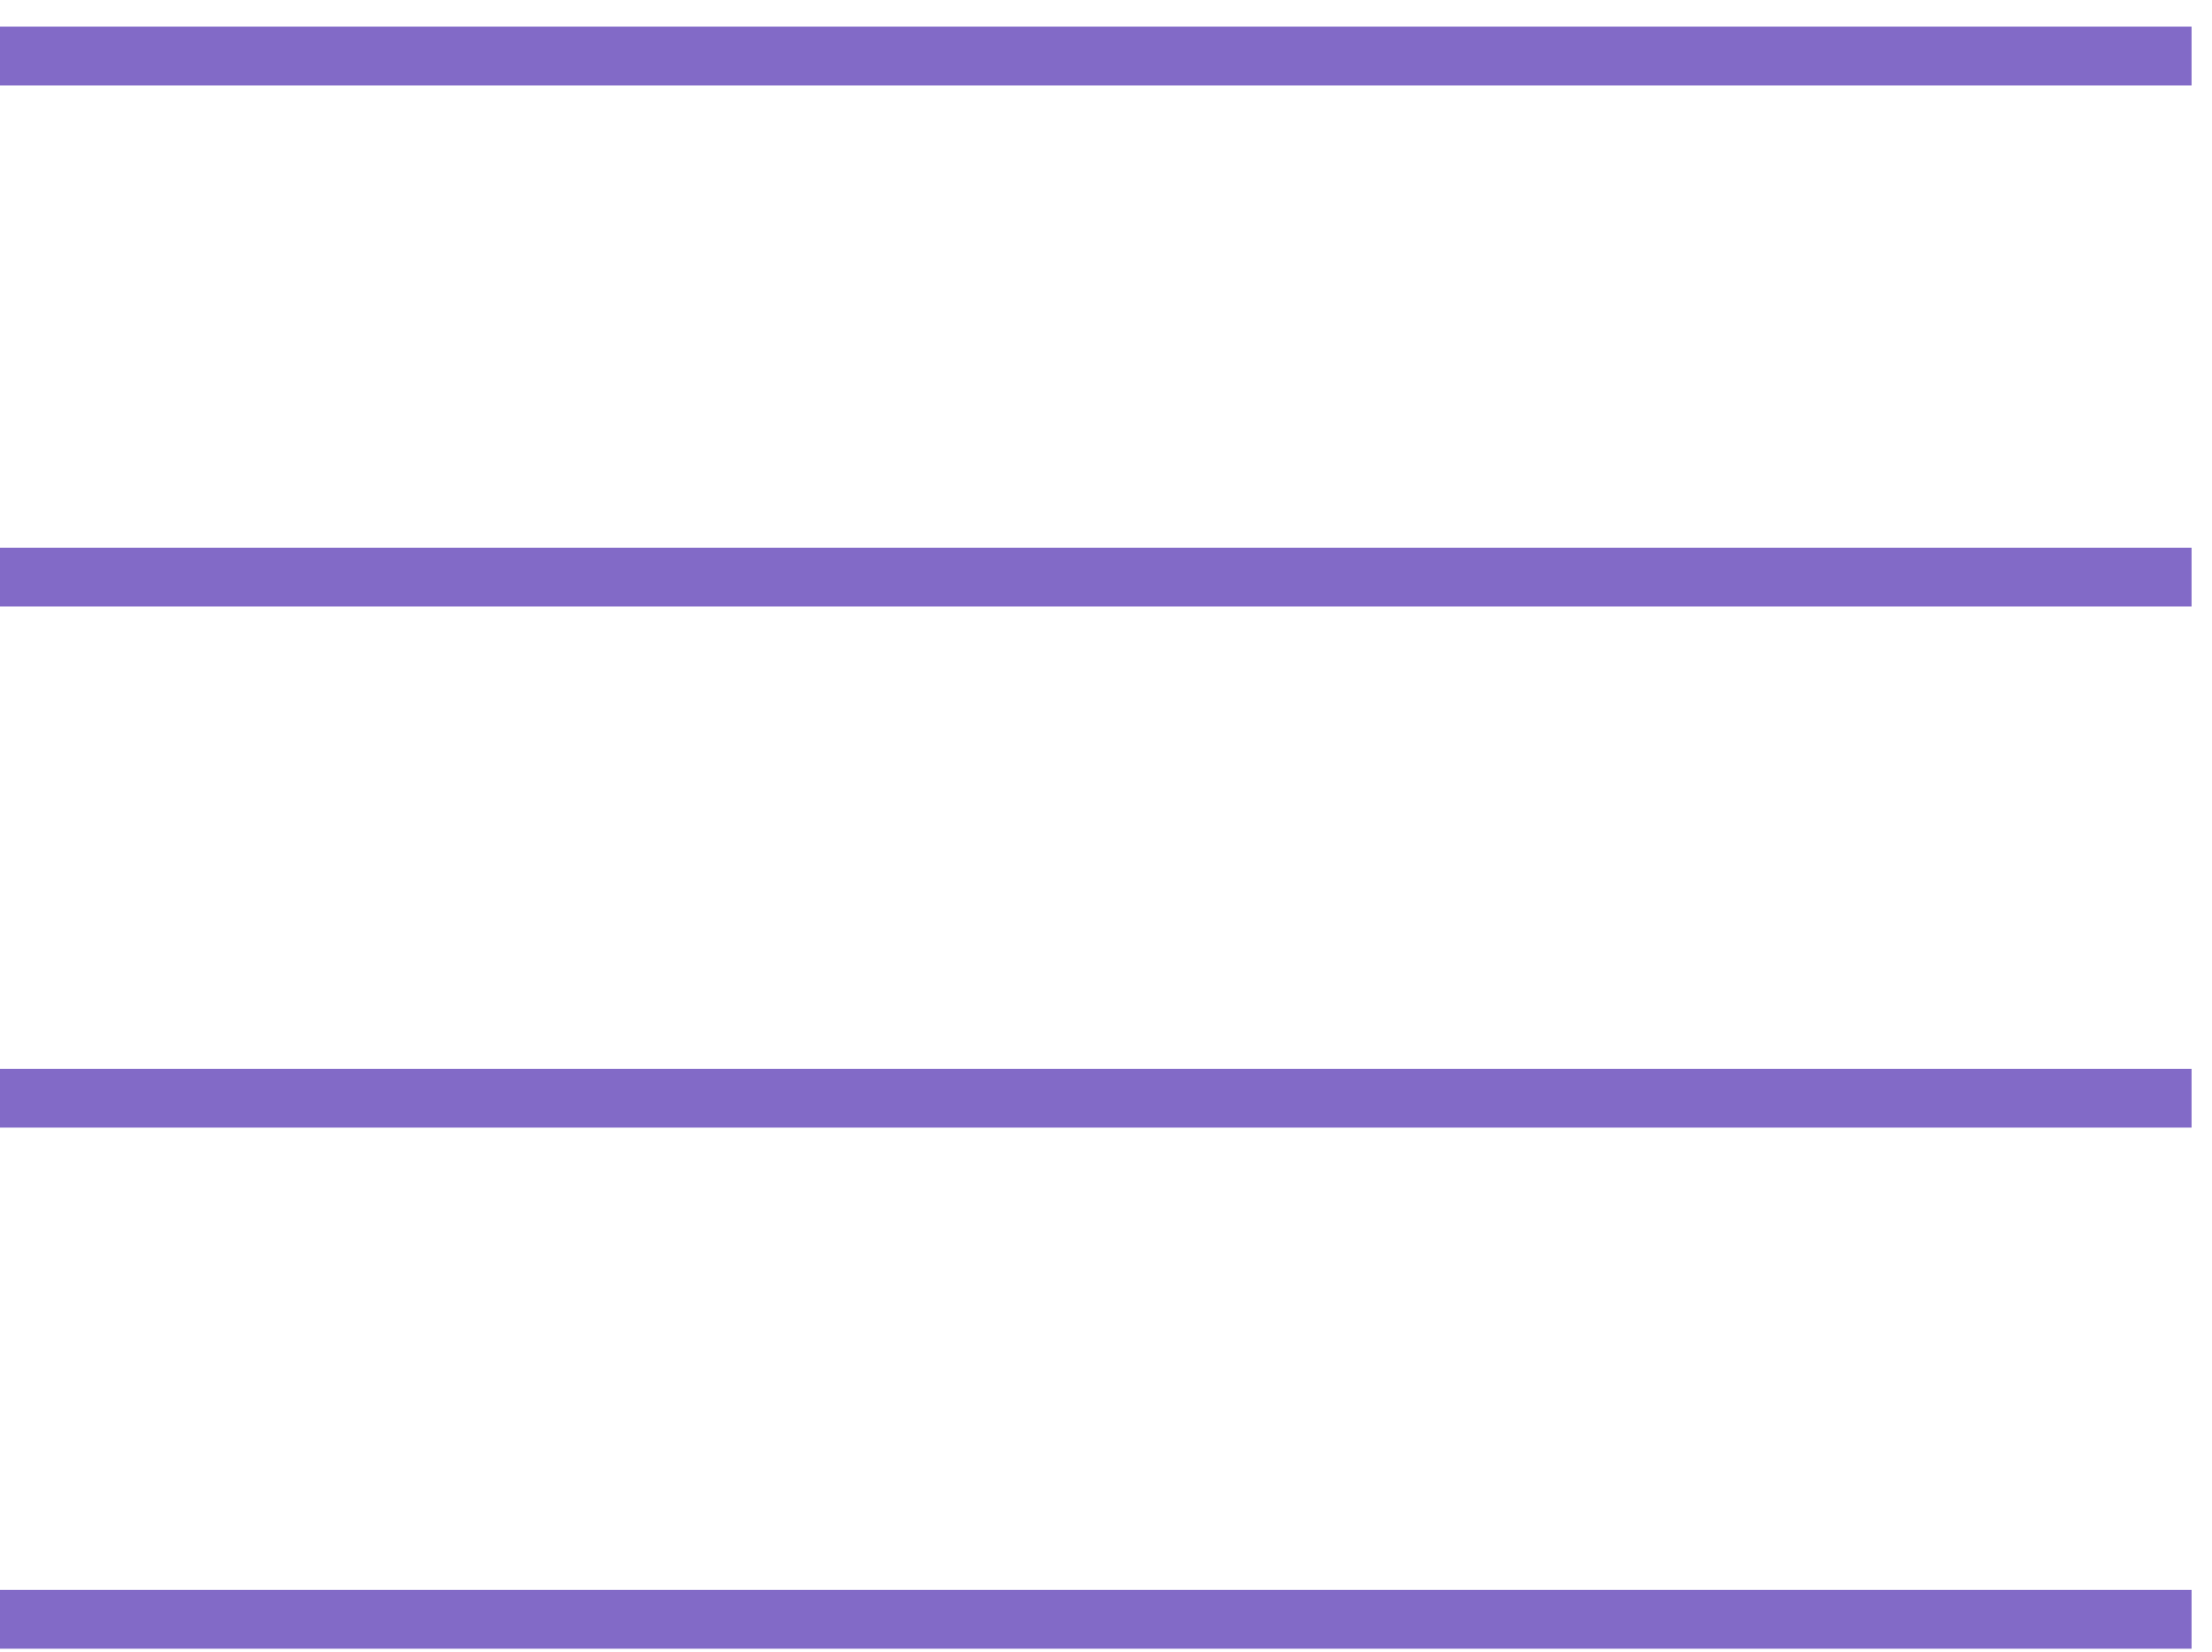
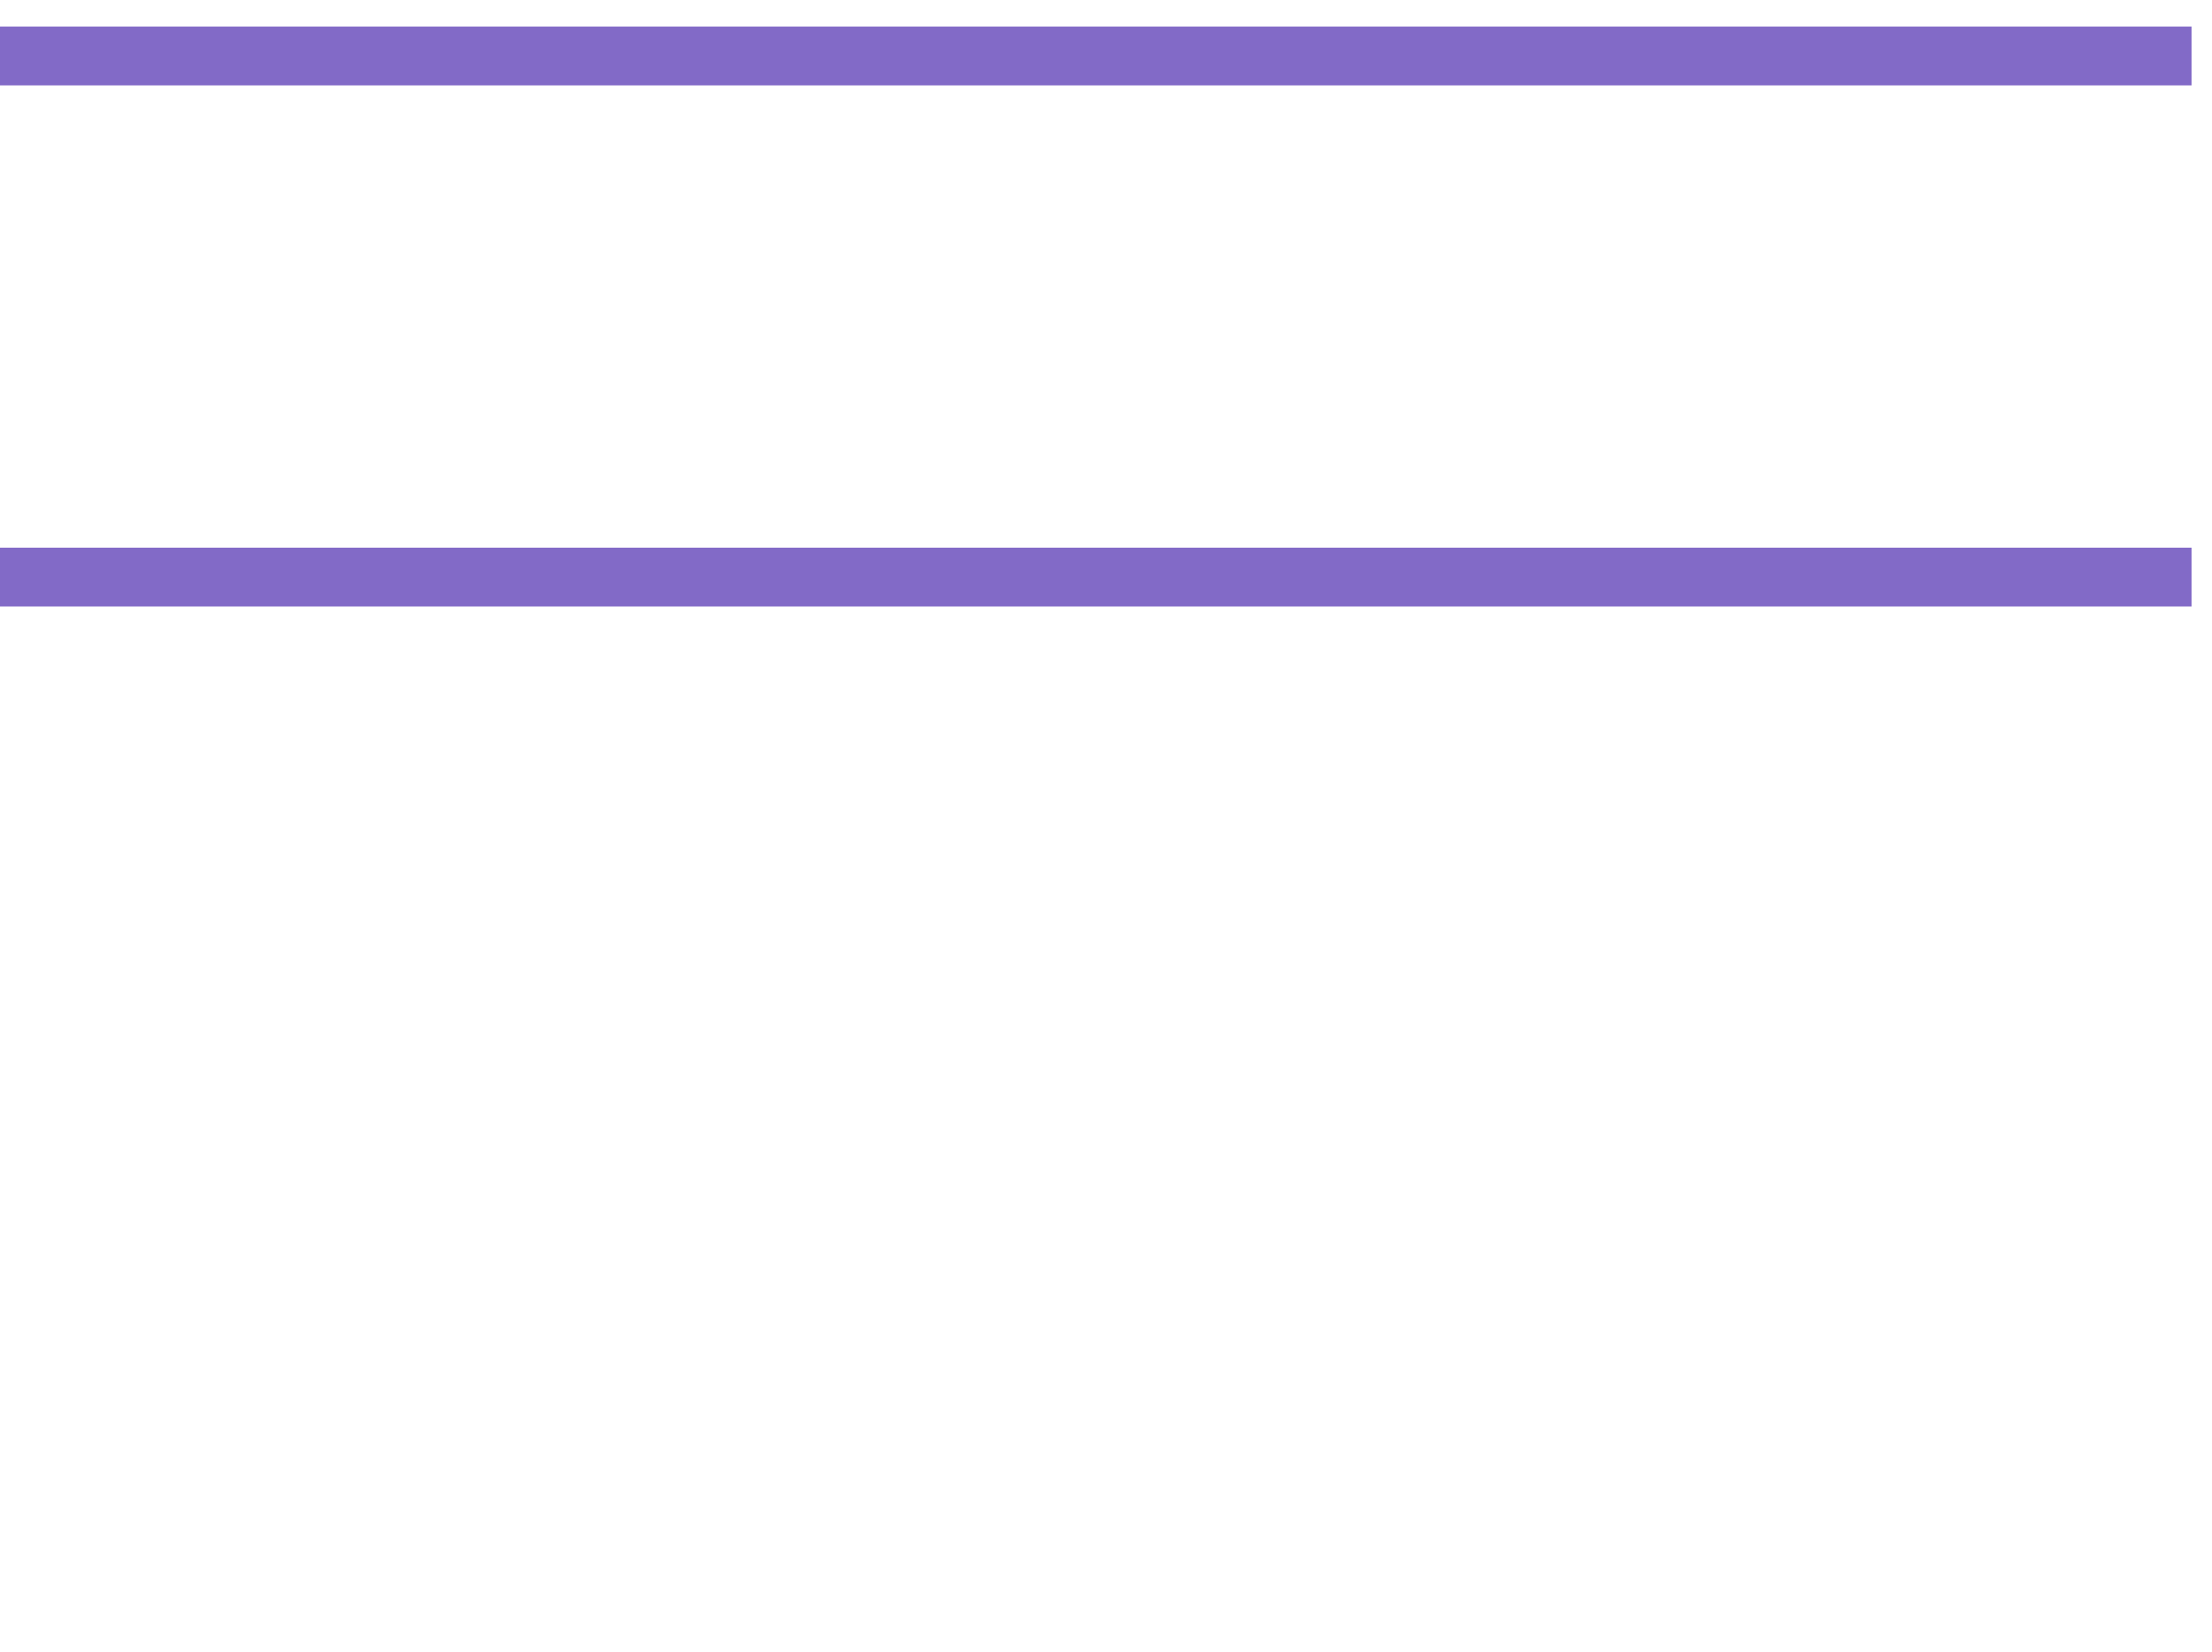
<svg xmlns="http://www.w3.org/2000/svg" width="79" height="59" viewBox="0 0 79 59" fill="none">
  <path d="M0 2H78.27" stroke="#826AC7" stroke-width="2.1" stroke-miterlimit="10" />
  <path d="M0 20.61H78.27" stroke="#826AC7" stroke-width="2.1" stroke-miterlimit="10" />
-   <path d="M0 39.22H78.27" stroke="#826AC7" stroke-width="2.1" stroke-miterlimit="10" />
-   <path d="M0 57.83H78.27" stroke="#826AC7" stroke-width="2.1" stroke-miterlimit="10" />
</svg>